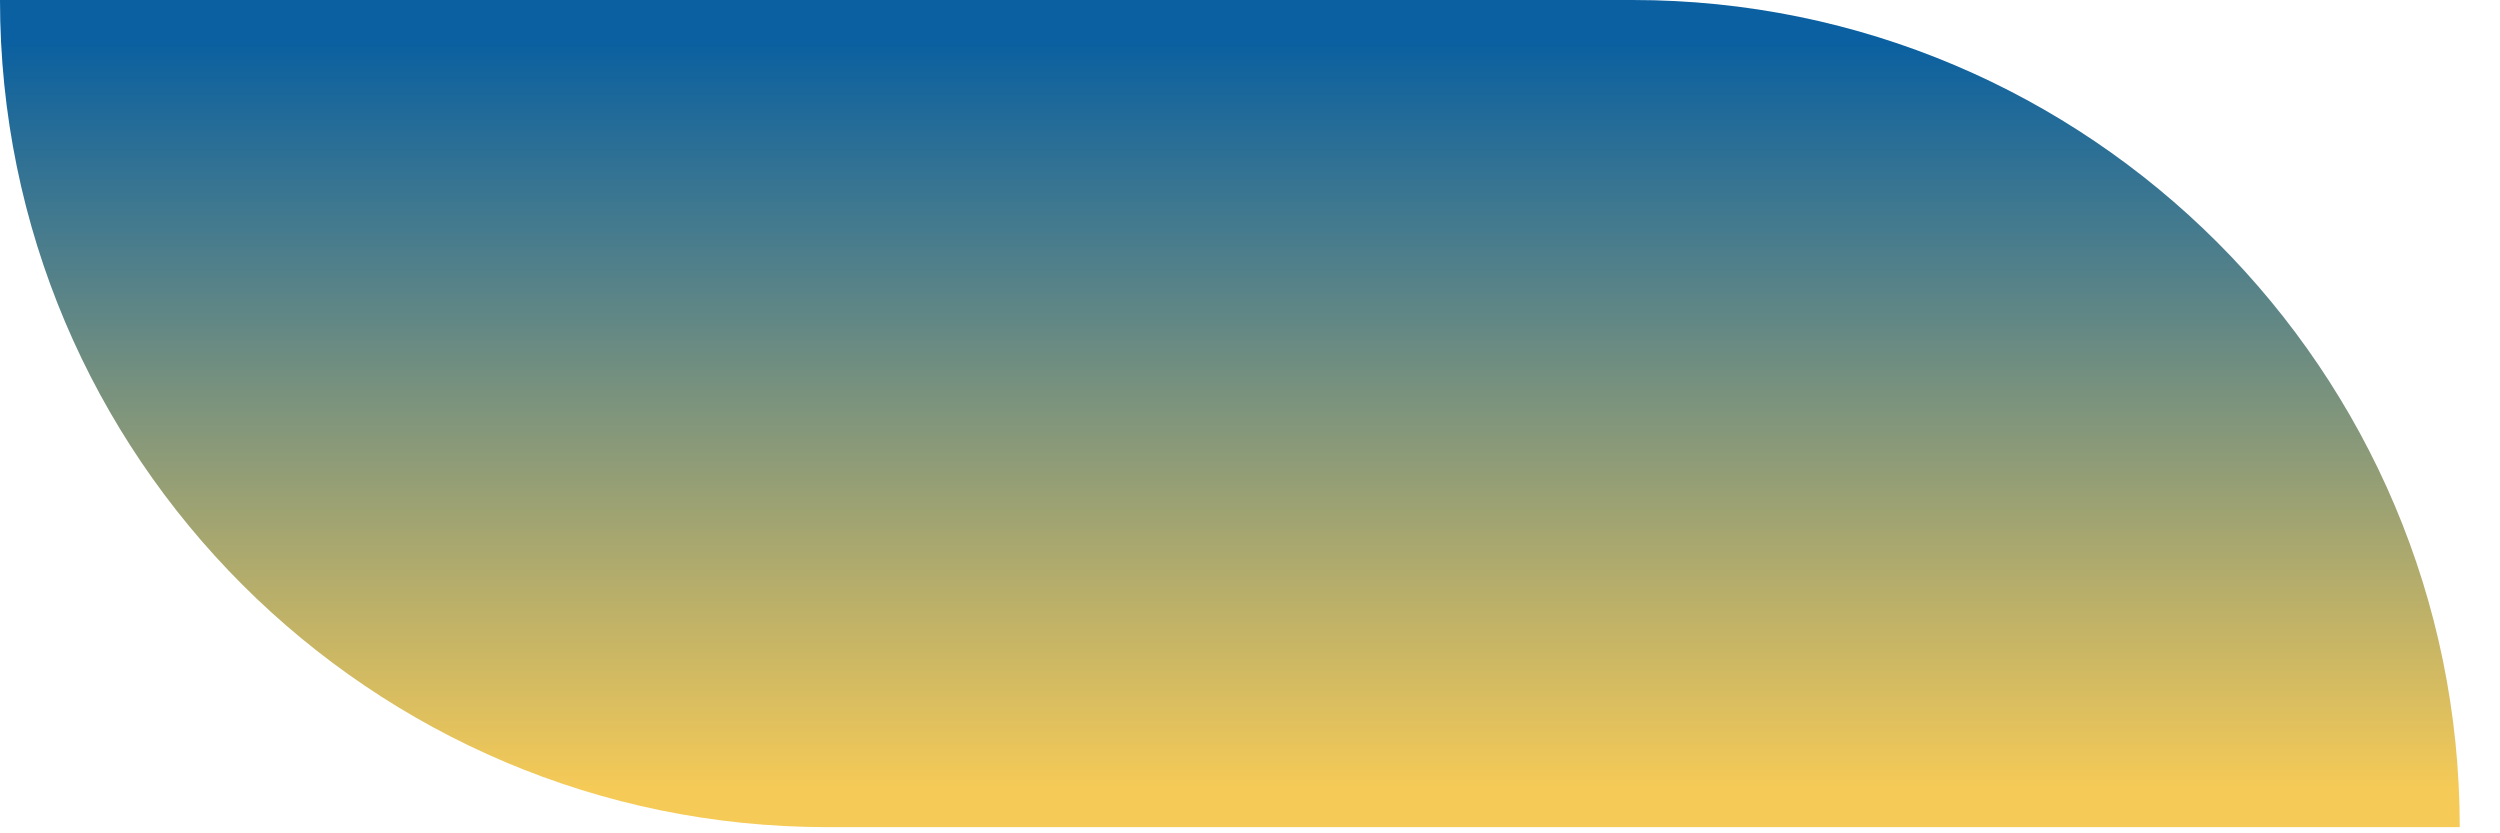
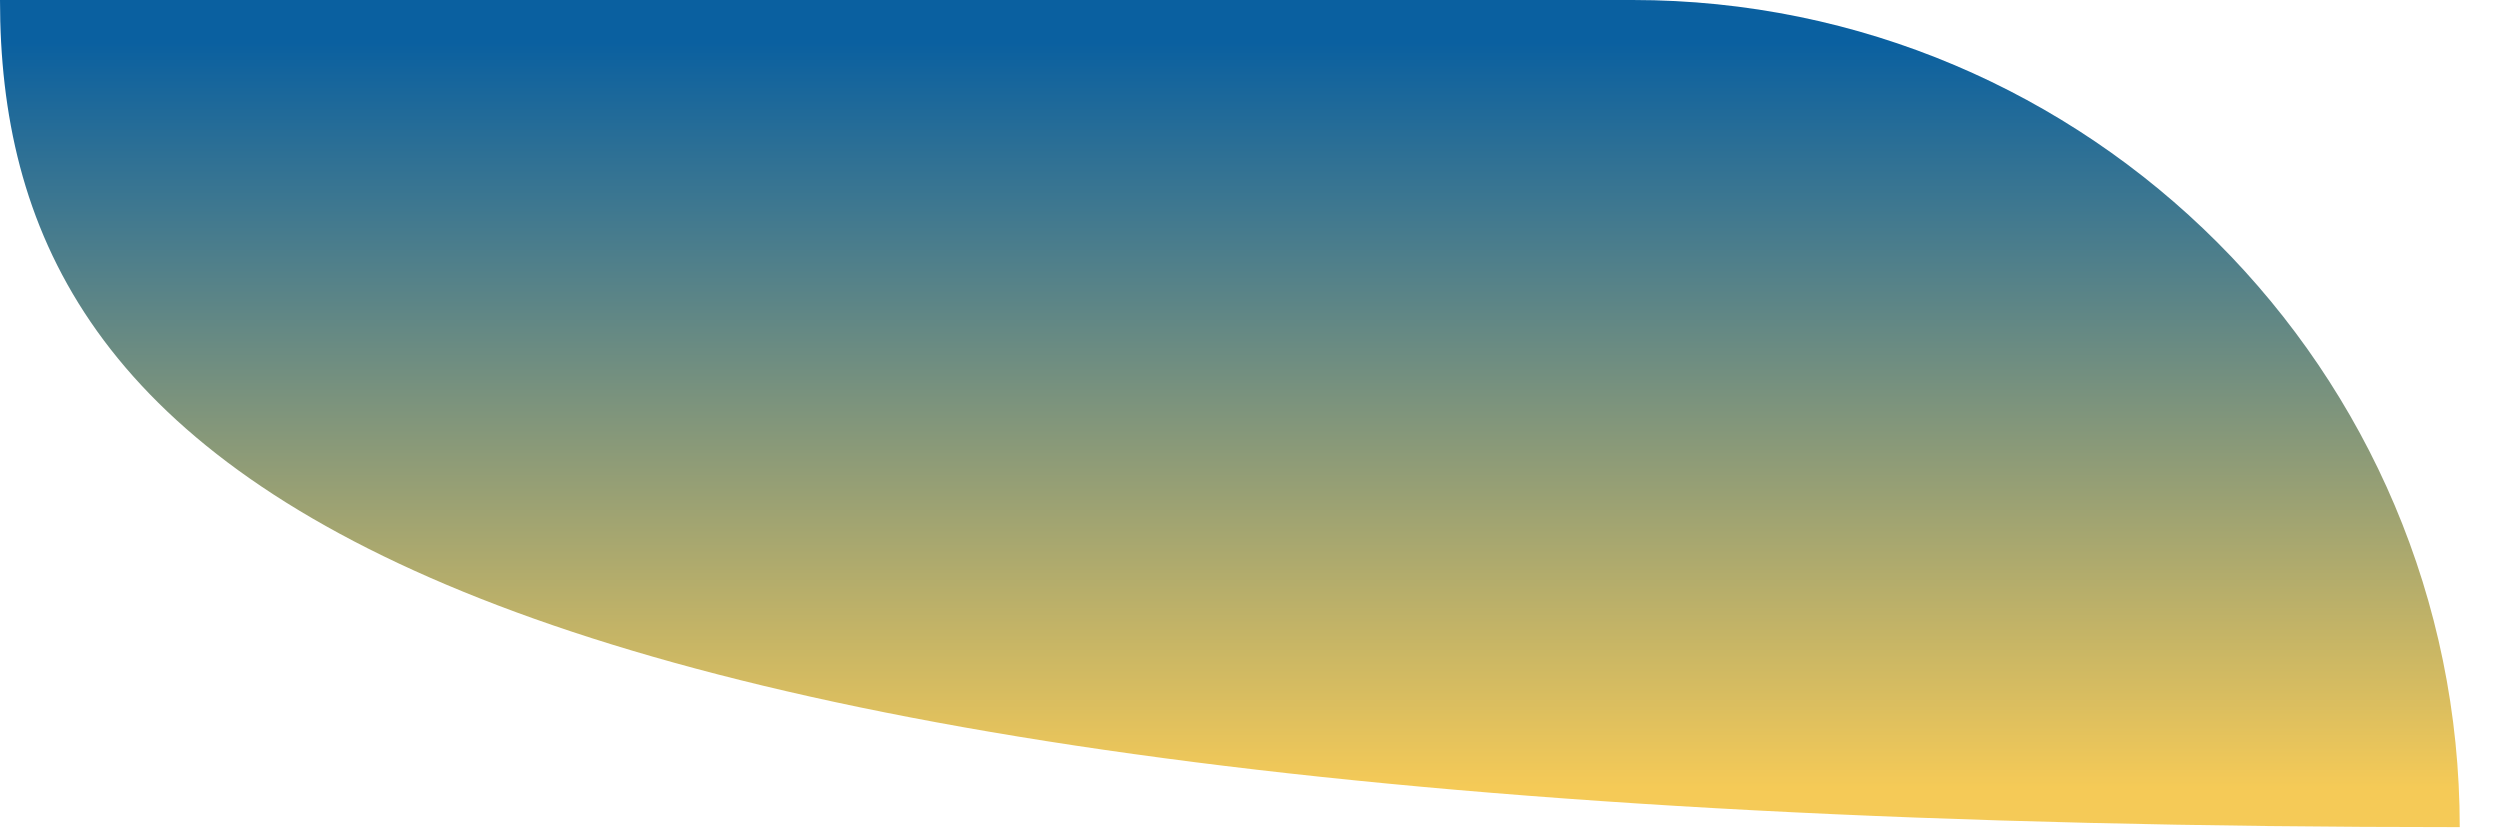
<svg xmlns="http://www.w3.org/2000/svg" fill="none" height="100%" overflow="visible" preserveAspectRatio="none" style="display: block;" viewBox="0 0 48 16" width="100%">
-   <path d="M0 0H31.346C40.11 0 47.227 7.117 47.227 15.881H15.881C7.117 15.881 0 8.764 0 0Z" fill="url(#paint0_linear_0_12838)" id="Vector" />
+   <path d="M0 0H31.346C40.11 0 47.227 7.117 47.227 15.881C7.117 15.881 0 8.764 0 0Z" fill="url(#paint0_linear_0_12838)" id="Vector" />
  <defs>
    <linearGradient gradientUnits="userSpaceOnUse" id="paint0_linear_0_12838" x1="25.59" x2="25.59" y1="15.881" y2="9.50337e-08">
      <stop offset="0.048" stop-color="#F5CA57" />
      <stop offset="0.949" stop-color="#0A60A0" />
    </linearGradient>
  </defs>
</svg>